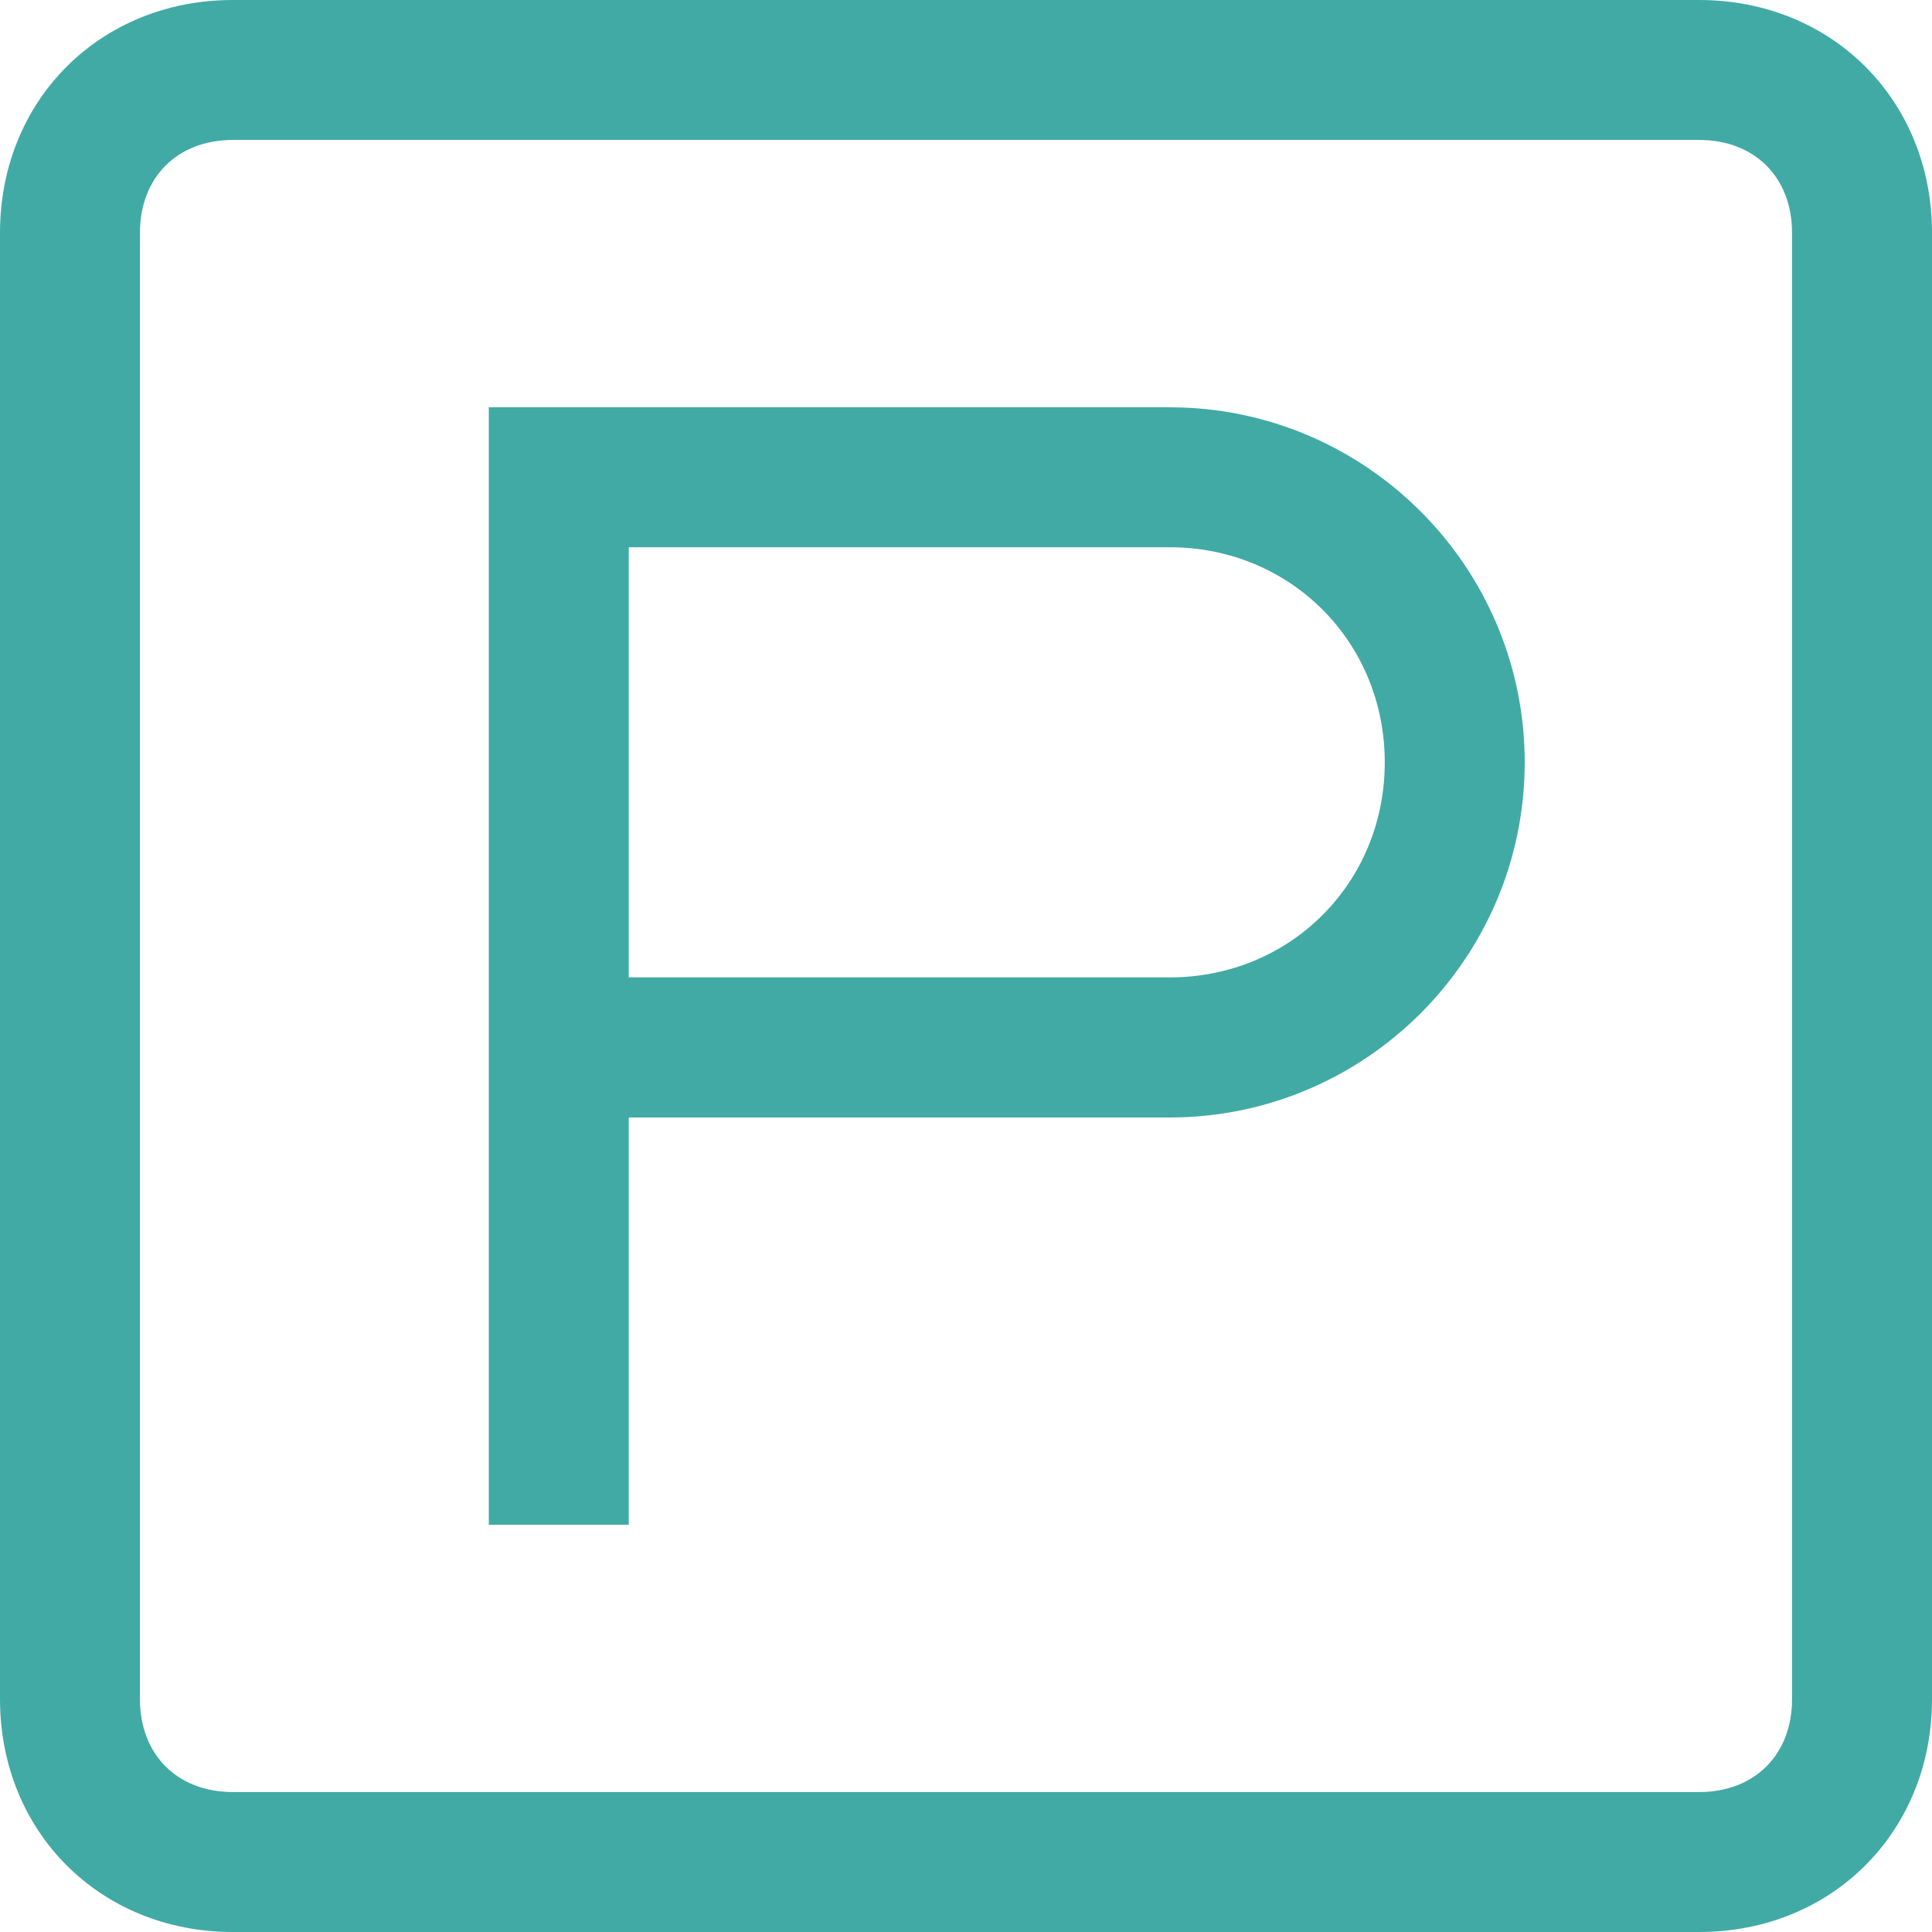
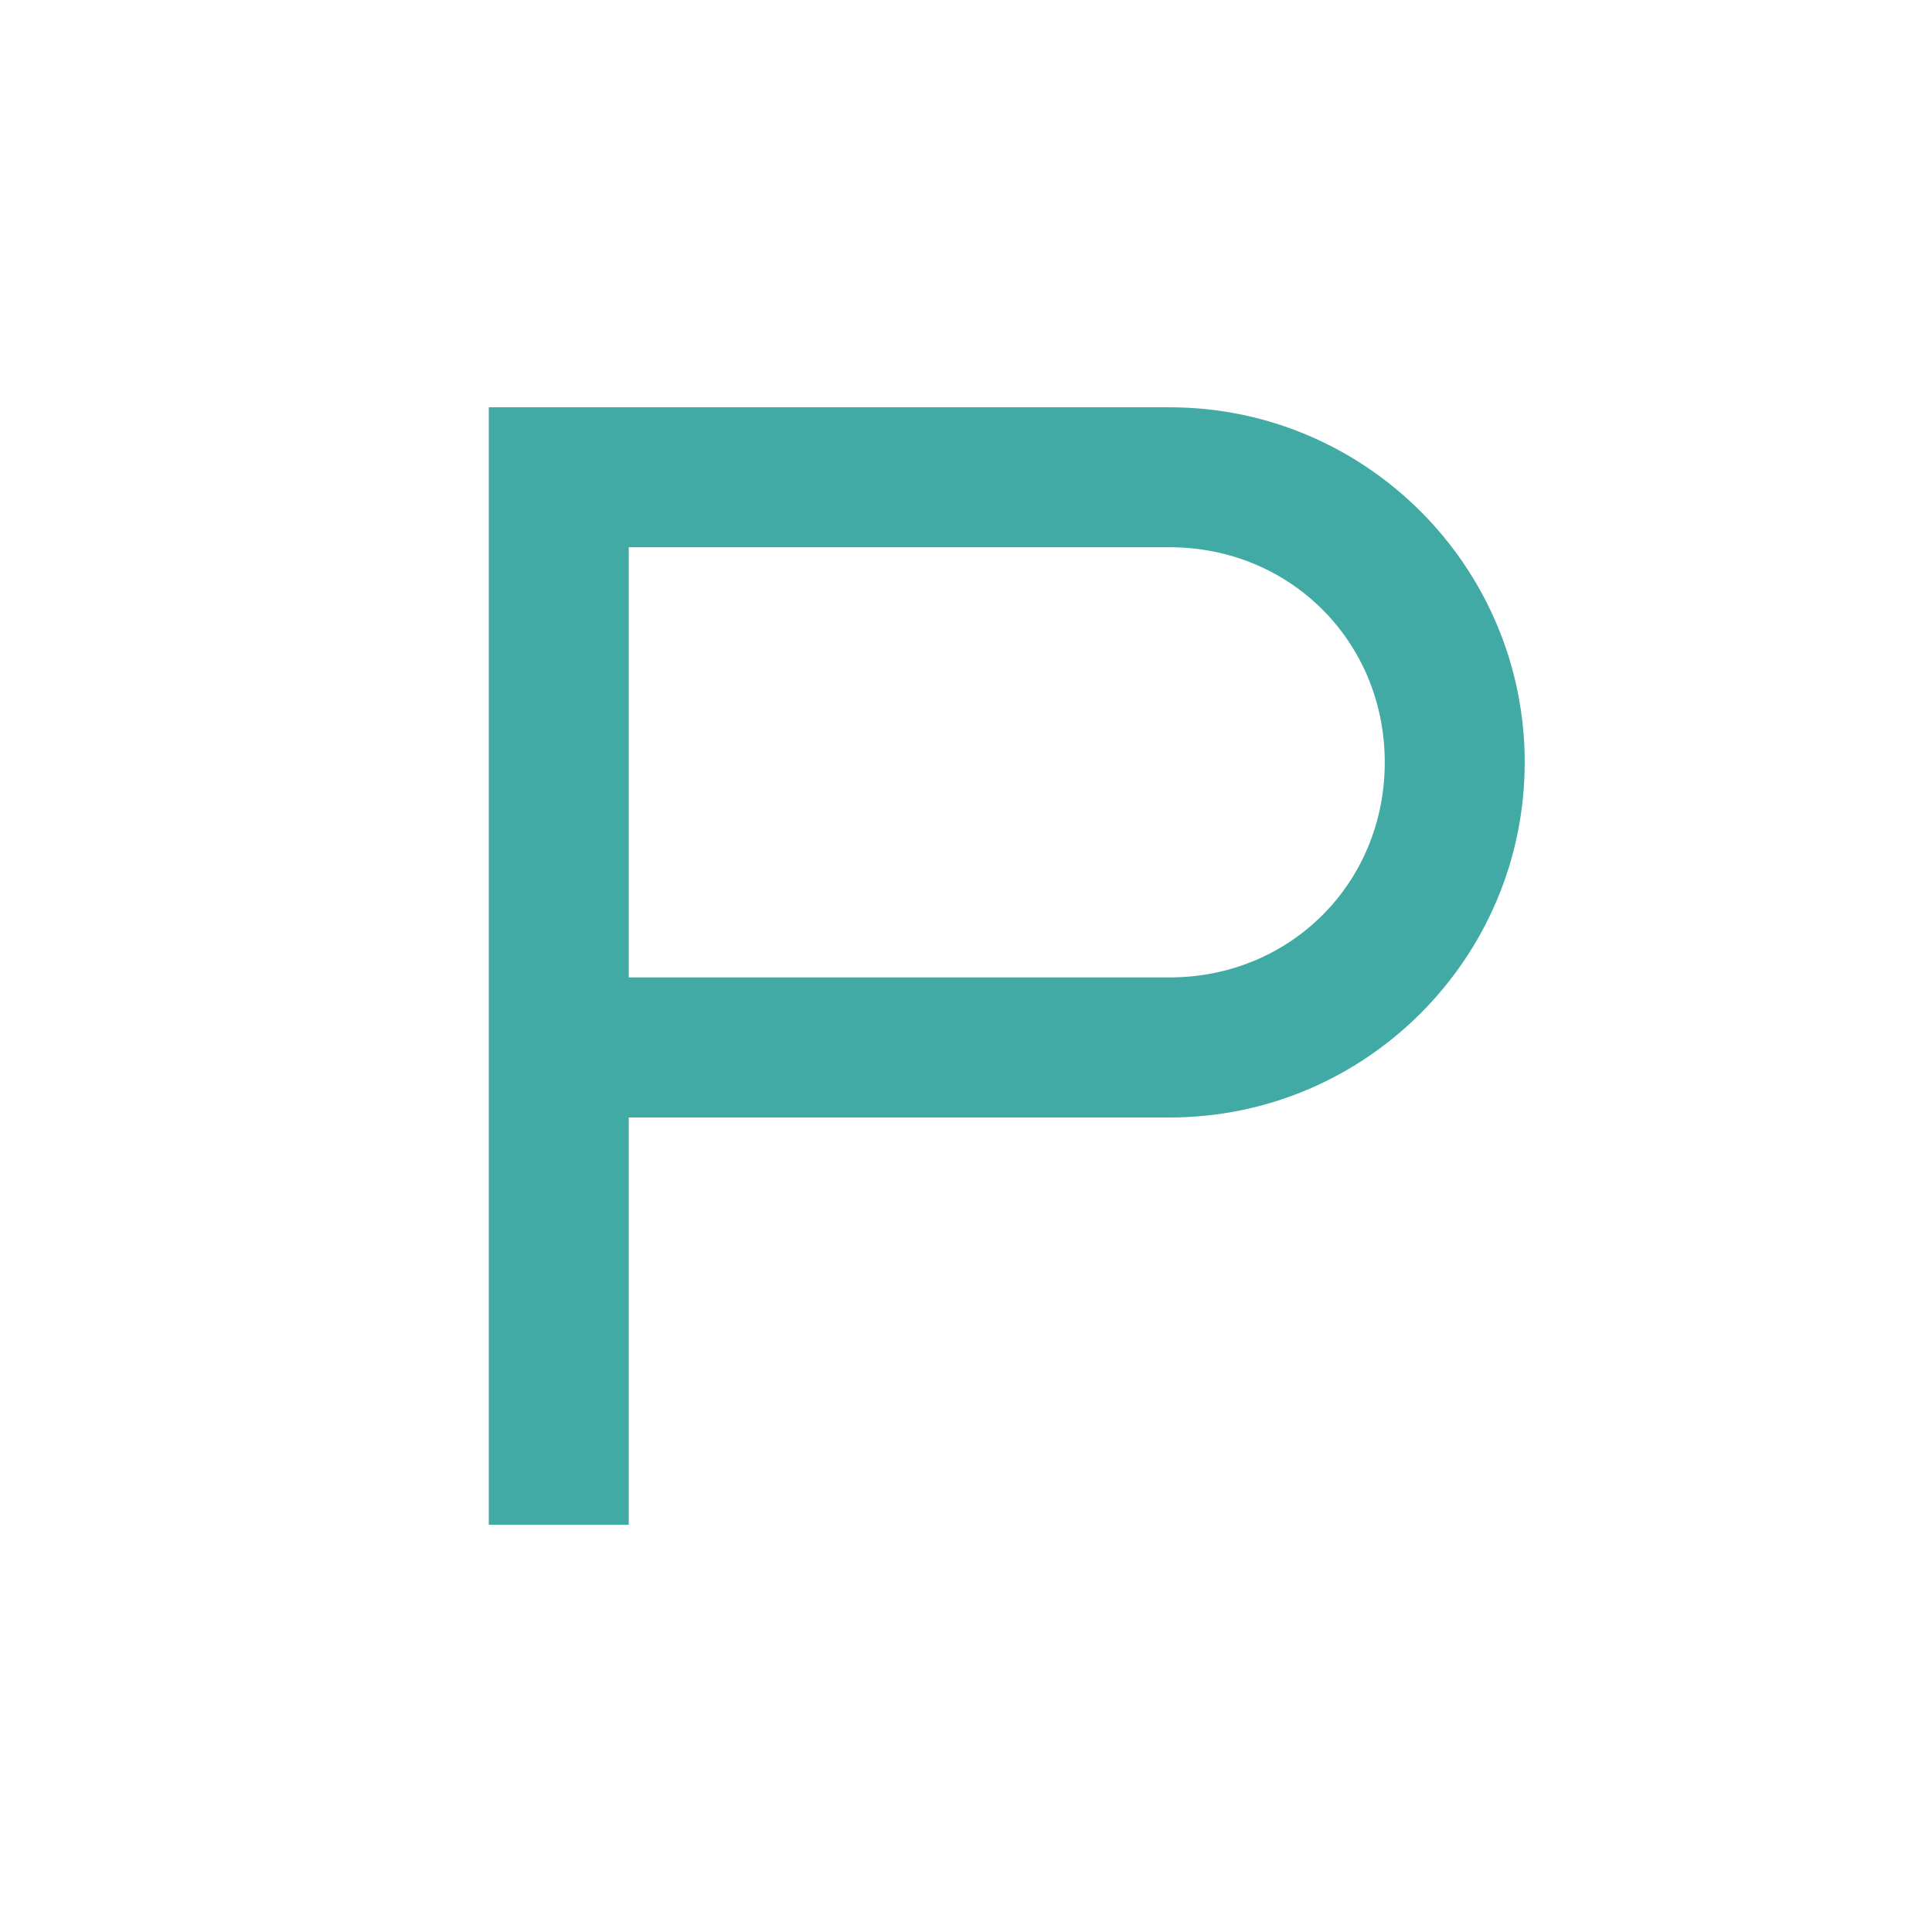
<svg xmlns="http://www.w3.org/2000/svg" version="1.1" id="Capa_1" x="0px" y="0px" width="32px" height="32px" viewBox="0 0 32 32" enable-background="new 0 0 32 32" xml:space="preserve">
  <g>
    <path fill="#41AAA5" d="M19.373,6.746H8.096v18.508h2.318v-6.745h8.959c3.243,0,5.881-2.639,5.881-5.882S22.616,6.746,19.373,6.746   z M19.373,16.189h-8.959V9.064h8.959c1.998,0,3.563,1.564,3.563,3.563S21.371,16.189,19.373,16.189z" />
-     <path fill="#41AAA5" d="M28.143,0H3.857C1.658,0,0,1.658,0,3.857v24.286C0,30.342,1.658,32,3.857,32h24.286   C30.342,32,32,30.342,32,28.143V3.857C32,1.658,30.342,0,28.143,0z M29.682,28.143c0,0.92-0.619,1.539-1.539,1.539H3.857   c-0.92,0-1.539-0.619-1.539-1.539V3.857c0-0.92,0.619-1.539,1.539-1.539h24.286c0.92,0,1.539,0.619,1.539,1.539V28.143   L29.682,28.143z" />
  </g>
</svg>